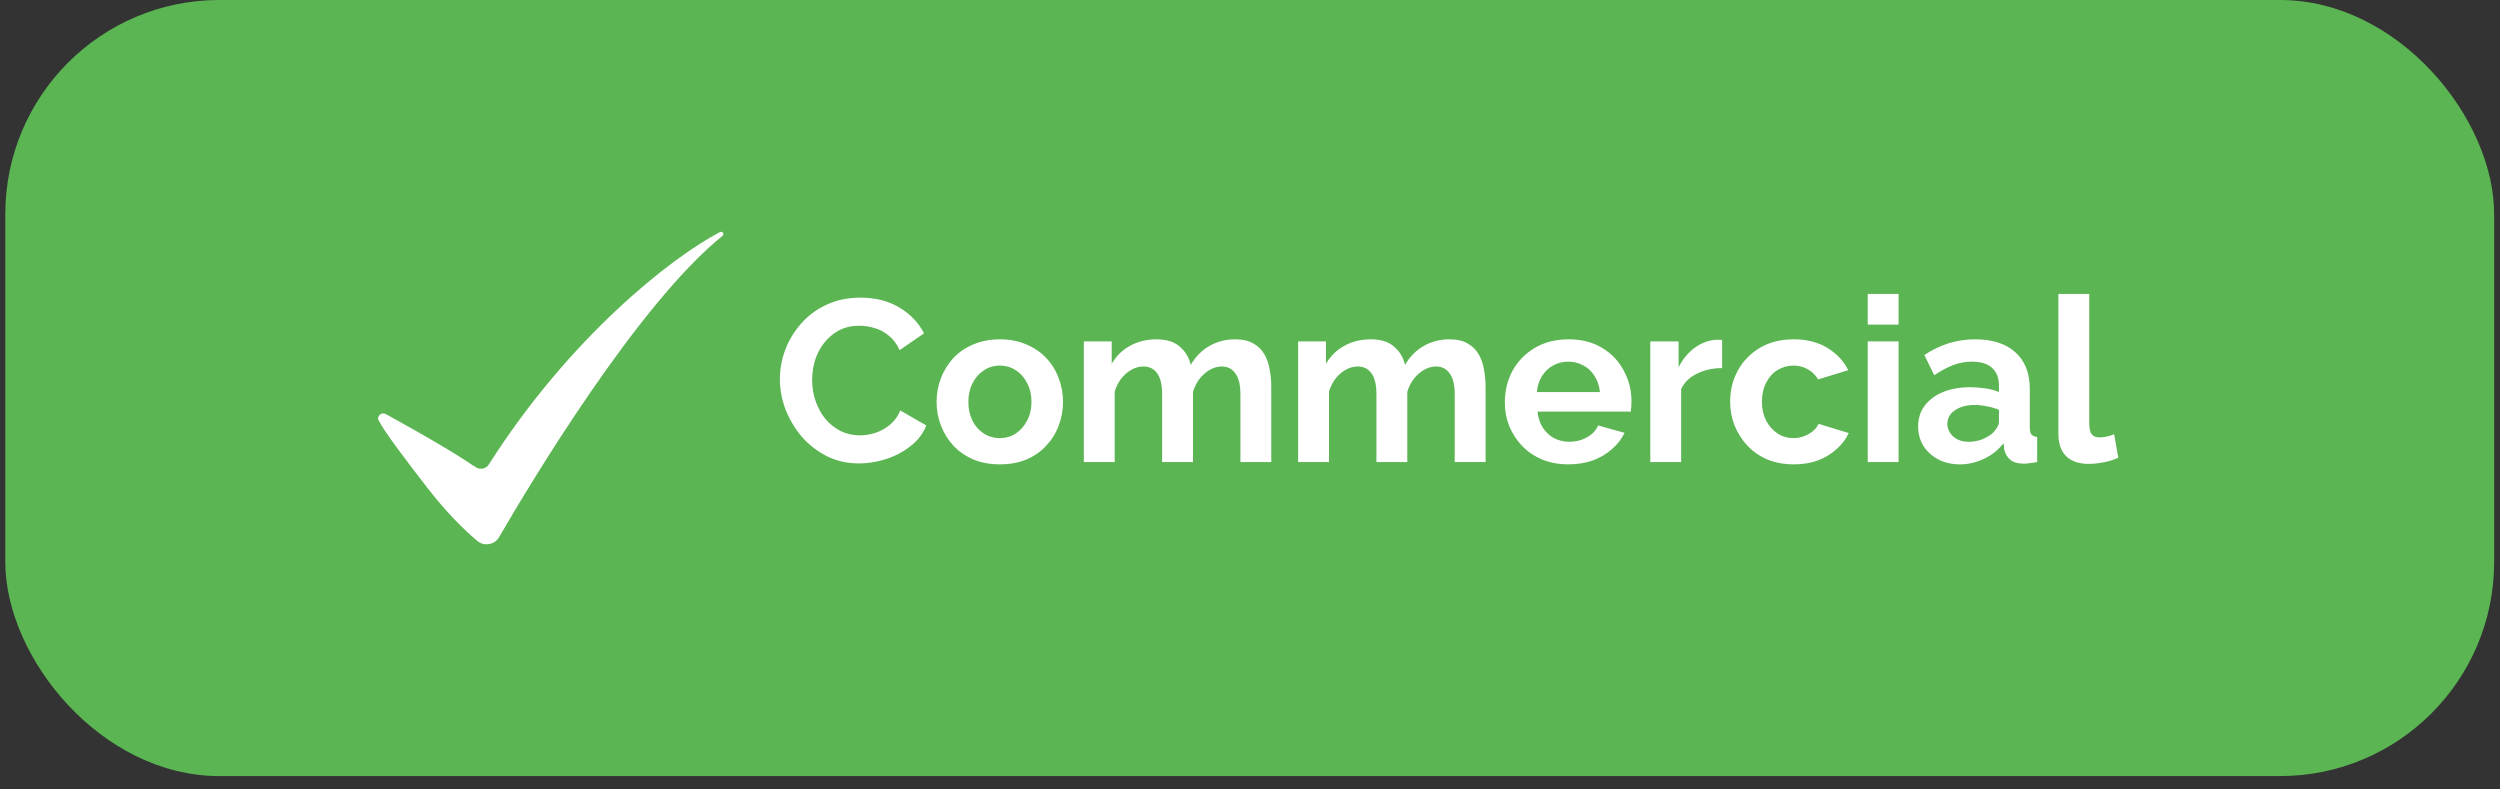
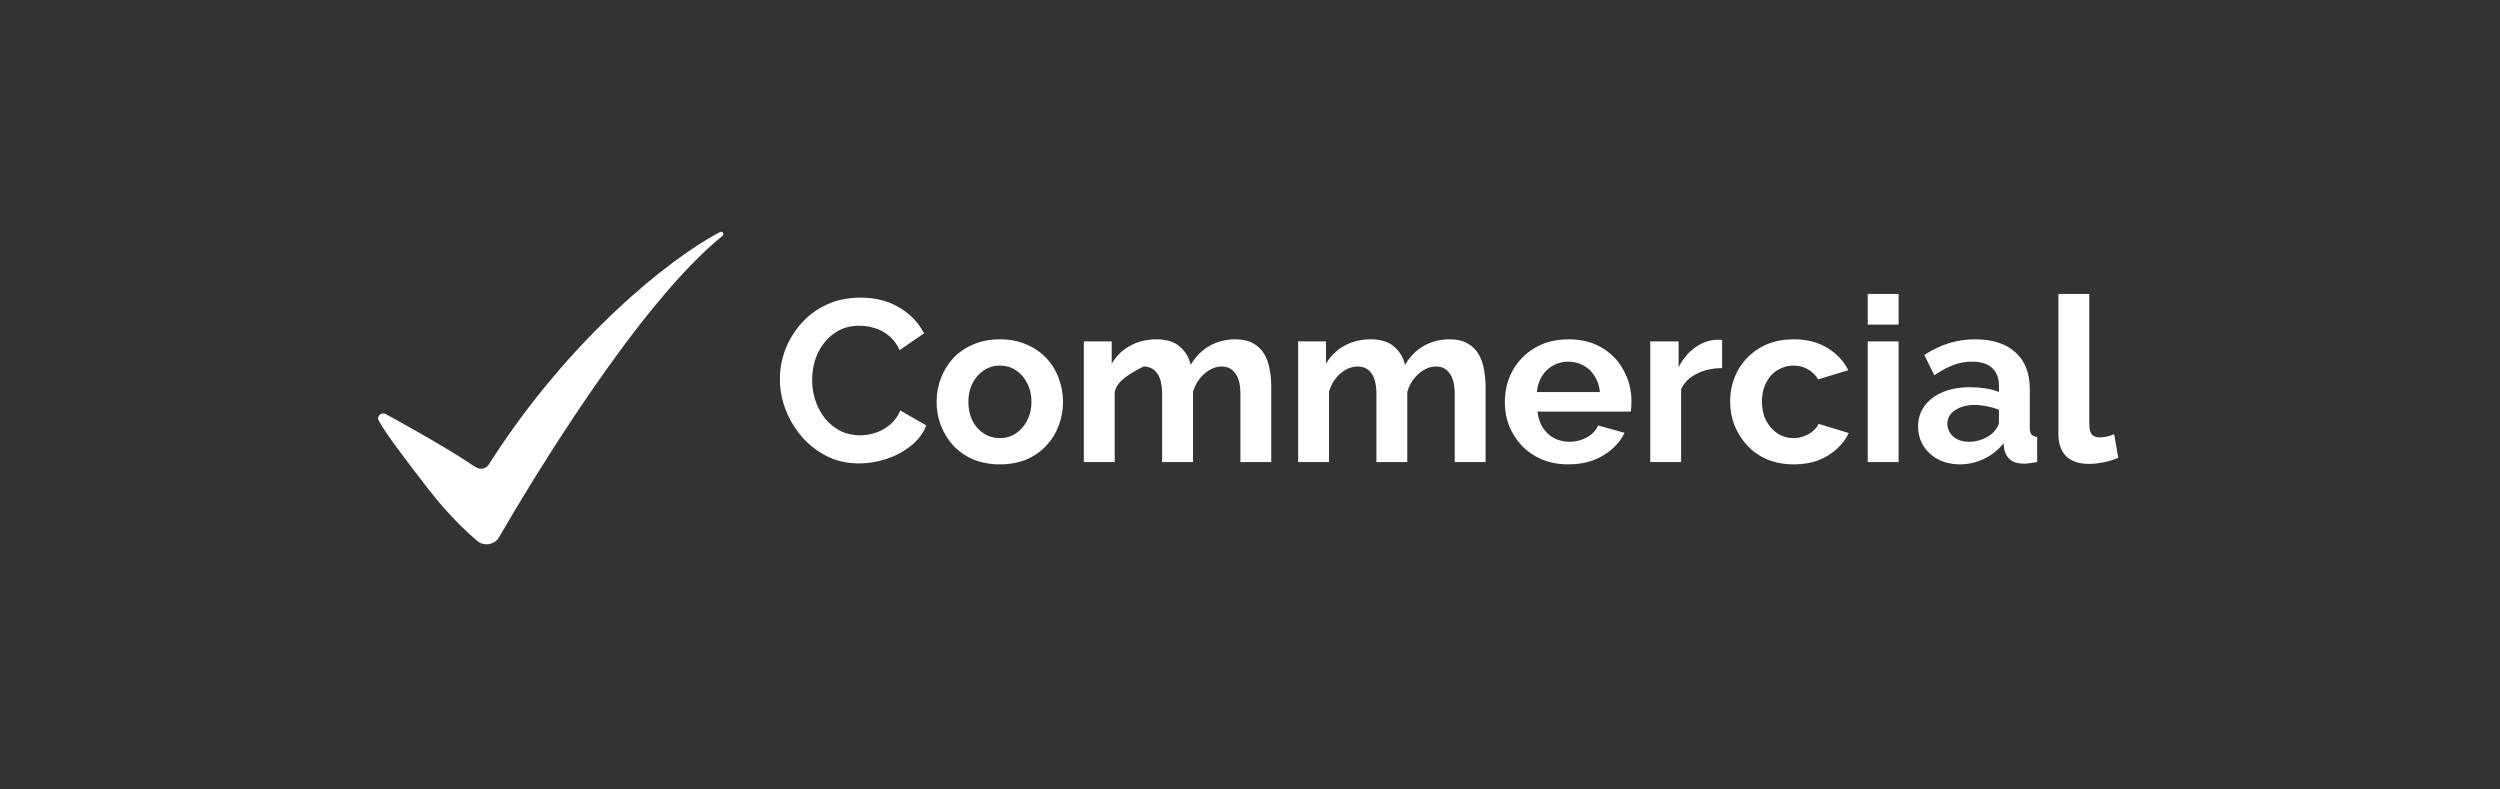
<svg xmlns="http://www.w3.org/2000/svg" width="152" height="48" viewBox="0 0 152 48" fill="none">
  <rect x="0" y="0" width="152" height="48" fill="#333333" stroke="none" />
-   <rect x="0.322" width="151.322" height="47.186" rx="13.017" fill="#5AB552" />
  <path d="M43.766 14.113C40.789 15.671 34.631 20.521 29.719 28.24C29.558 28.498 29.214 28.571 28.956 28.426V28.416C28.816 28.344 28.687 28.261 28.558 28.168C26.957 27.085 23.453 25.175 23.453 25.175C23.238 25.062 23.012 25.217 22.991 25.413C22.98 25.423 22.98 25.444 22.991 25.475C23.002 25.516 23.012 25.557 23.045 25.599C23.335 26.197 24.721 28.034 26.043 29.737C27.516 31.636 28.816 32.719 29.031 32.895C29.031 32.895 29.042 32.905 29.053 32.915C29.45 33.225 30.063 33.121 30.332 32.678C32.331 29.231 38.801 18.478 43.927 14.34C44.067 14.226 43.917 14.03 43.766 14.113Z" fill="white" />
-   <path d="M47.417 23.053C47.417 22.447 47.524 21.854 47.739 21.275C47.963 20.687 48.285 20.155 48.705 19.679C49.125 19.194 49.638 18.811 50.245 18.531C50.852 18.242 51.542 18.097 52.317 18.097C53.232 18.097 54.02 18.298 54.683 18.699C55.355 19.101 55.854 19.623 56.181 20.267L54.697 21.289C54.529 20.916 54.31 20.622 54.039 20.407C53.768 20.183 53.479 20.029 53.171 19.945C52.863 19.852 52.56 19.805 52.261 19.805C51.776 19.805 51.351 19.903 50.987 20.099C50.632 20.295 50.334 20.552 50.091 20.869C49.848 21.187 49.666 21.541 49.545 21.933C49.433 22.325 49.377 22.717 49.377 23.109C49.377 23.548 49.447 23.973 49.587 24.383C49.727 24.785 49.923 25.144 50.175 25.461C50.436 25.769 50.744 26.017 51.099 26.203C51.463 26.381 51.86 26.469 52.289 26.469C52.597 26.469 52.91 26.418 53.227 26.315C53.544 26.213 53.838 26.049 54.109 25.825C54.38 25.601 54.59 25.312 54.739 24.957L56.321 25.867C56.125 26.362 55.803 26.782 55.355 27.127C54.916 27.473 54.422 27.734 53.871 27.911C53.32 28.089 52.774 28.177 52.233 28.177C51.524 28.177 50.875 28.033 50.287 27.743C49.699 27.445 49.19 27.053 48.761 26.567C48.341 26.073 48.01 25.522 47.767 24.915C47.534 24.299 47.417 23.679 47.417 23.053ZM60.795 28.233C60.198 28.233 59.661 28.135 59.185 27.939C58.709 27.734 58.303 27.454 57.967 27.099C57.641 26.745 57.389 26.339 57.211 25.881C57.034 25.424 56.945 24.943 56.945 24.439C56.945 23.926 57.034 23.441 57.211 22.983C57.389 22.526 57.641 22.12 57.967 21.765C58.303 21.411 58.709 21.135 59.185 20.939C59.661 20.734 60.198 20.631 60.795 20.631C61.393 20.631 61.925 20.734 62.391 20.939C62.867 21.135 63.273 21.411 63.609 21.765C63.945 22.12 64.197 22.526 64.365 22.983C64.543 23.441 64.631 23.926 64.631 24.439C64.631 24.943 64.543 25.424 64.365 25.881C64.197 26.339 63.945 26.745 63.609 27.099C63.283 27.454 62.881 27.734 62.405 27.939C61.929 28.135 61.393 28.233 60.795 28.233ZM58.877 24.439C58.877 24.869 58.961 25.251 59.129 25.587C59.297 25.914 59.526 26.171 59.815 26.357C60.105 26.544 60.431 26.637 60.795 26.637C61.15 26.637 61.472 26.544 61.761 26.357C62.051 26.161 62.279 25.9 62.447 25.573C62.625 25.237 62.713 24.855 62.713 24.425C62.713 24.005 62.625 23.627 62.447 23.291C62.279 22.955 62.051 22.694 61.761 22.507C61.472 22.321 61.15 22.227 60.795 22.227C60.431 22.227 60.105 22.325 59.815 22.521C59.526 22.708 59.297 22.969 59.129 23.305C58.961 23.632 58.877 24.01 58.877 24.439ZM77.293 28.093H75.418V23.977C75.418 23.399 75.315 22.974 75.109 22.703C74.913 22.423 74.638 22.283 74.284 22.283C73.919 22.283 73.57 22.428 73.234 22.717C72.907 22.997 72.674 23.366 72.534 23.823V28.093H70.657V23.977C70.657 23.389 70.555 22.96 70.35 22.689C70.153 22.419 69.878 22.283 69.523 22.283C69.159 22.283 68.809 22.423 68.474 22.703C68.147 22.983 67.913 23.352 67.773 23.809V28.093H65.897V20.757H67.591V22.115C67.871 21.639 68.245 21.275 68.712 21.023C69.178 20.762 69.715 20.631 70.322 20.631C70.928 20.631 71.4 20.781 71.736 21.079C72.081 21.378 72.3 21.747 72.394 22.185C72.692 21.681 73.07 21.299 73.528 21.037C73.994 20.767 74.517 20.631 75.096 20.631C75.553 20.631 75.921 20.715 76.201 20.883C76.491 21.042 76.715 21.261 76.874 21.541C77.032 21.812 77.139 22.12 77.195 22.465C77.261 22.811 77.293 23.161 77.293 23.515V28.093ZM90.323 28.093H88.447V23.977C88.447 23.399 88.344 22.974 88.139 22.703C87.943 22.423 87.667 22.283 87.313 22.283C86.949 22.283 86.599 22.428 86.263 22.717C85.936 22.997 85.703 23.366 85.563 23.823V28.093H83.687V23.977C83.687 23.389 83.584 22.96 83.379 22.689C83.183 22.419 82.907 22.283 82.553 22.283C82.189 22.283 81.839 22.423 81.503 22.703C81.176 22.983 80.943 23.352 80.803 23.809V28.093H78.927V20.757H80.621V22.115C80.901 21.639 81.274 21.275 81.741 21.023C82.207 20.762 82.744 20.631 83.351 20.631C83.957 20.631 84.429 20.781 84.765 21.079C85.11 21.378 85.329 21.747 85.423 22.185C85.721 21.681 86.099 21.299 86.557 21.037C87.023 20.767 87.546 20.631 88.125 20.631C88.582 20.631 88.951 20.715 89.231 20.883C89.52 21.042 89.744 21.261 89.903 21.541C90.061 21.812 90.169 22.12 90.225 22.465C90.29 22.811 90.323 23.161 90.323 23.515V28.093ZM95.358 28.233C94.77 28.233 94.238 28.135 93.762 27.939C93.286 27.734 92.88 27.459 92.544 27.113C92.208 26.759 91.947 26.357 91.76 25.909C91.583 25.452 91.494 24.971 91.494 24.467C91.494 23.767 91.648 23.128 91.956 22.549C92.273 21.971 92.721 21.509 93.3 21.163C93.888 20.809 94.579 20.631 95.372 20.631C96.175 20.631 96.861 20.809 97.43 21.163C97.999 21.509 98.433 21.971 98.732 22.549C99.04 23.119 99.194 23.735 99.194 24.397C99.194 24.509 99.189 24.626 99.18 24.747C99.171 24.859 99.161 24.953 99.152 25.027H93.482C93.519 25.401 93.627 25.727 93.804 26.007C93.991 26.287 94.224 26.502 94.504 26.651C94.793 26.791 95.101 26.861 95.428 26.861C95.801 26.861 96.151 26.773 96.478 26.595C96.814 26.409 97.043 26.166 97.164 25.867L98.774 26.315C98.597 26.689 98.34 27.02 98.004 27.309C97.677 27.599 97.29 27.827 96.842 27.995C96.394 28.154 95.899 28.233 95.358 28.233ZM93.44 23.837H97.276C97.239 23.464 97.131 23.142 96.954 22.871C96.786 22.591 96.562 22.377 96.282 22.227C96.002 22.069 95.689 21.989 95.344 21.989C95.008 21.989 94.7 22.069 94.42 22.227C94.149 22.377 93.925 22.591 93.748 22.871C93.58 23.142 93.477 23.464 93.44 23.837ZM104.705 22.381C104.136 22.381 103.627 22.493 103.179 22.717C102.731 22.932 102.409 23.245 102.213 23.655V28.093H100.337V20.757H102.059V22.325C102.32 21.821 102.652 21.425 103.053 21.135C103.454 20.846 103.879 20.687 104.327 20.659C104.43 20.659 104.509 20.659 104.565 20.659C104.621 20.659 104.668 20.664 104.705 20.673V22.381ZM109.071 28.233C108.474 28.233 107.937 28.135 107.461 27.939C106.985 27.734 106.579 27.454 106.243 27.099C105.907 26.735 105.646 26.325 105.459 25.867C105.282 25.41 105.193 24.929 105.193 24.425C105.193 23.735 105.347 23.105 105.655 22.535C105.973 21.957 106.421 21.495 106.999 21.149C107.578 20.804 108.264 20.631 109.057 20.631C109.851 20.631 110.532 20.804 111.101 21.149C111.671 21.495 112.095 21.947 112.375 22.507L110.541 23.067C110.383 22.797 110.173 22.591 109.911 22.451C109.65 22.302 109.361 22.227 109.043 22.227C108.689 22.227 108.362 22.321 108.063 22.507C107.774 22.685 107.545 22.941 107.377 23.277C107.209 23.604 107.125 23.987 107.125 24.425C107.125 24.855 107.209 25.237 107.377 25.573C107.555 25.9 107.788 26.161 108.077 26.357C108.367 26.544 108.689 26.637 109.043 26.637C109.267 26.637 109.477 26.6 109.673 26.525C109.879 26.451 110.061 26.348 110.219 26.217C110.378 26.087 110.495 25.937 110.569 25.769L112.403 26.329C112.235 26.693 111.988 27.02 111.661 27.309C111.344 27.599 110.966 27.827 110.527 27.995C110.098 28.154 109.613 28.233 109.071 28.233ZM113.558 28.093V20.757H115.434V28.093H113.558ZM113.558 19.735V17.873H115.434V19.735H113.558ZM116.622 25.923C116.622 25.447 116.753 25.032 117.014 24.677C117.285 24.313 117.658 24.033 118.134 23.837C118.61 23.641 119.156 23.543 119.772 23.543C120.08 23.543 120.393 23.567 120.71 23.613C121.027 23.66 121.303 23.735 121.536 23.837V23.445C121.536 22.979 121.396 22.619 121.116 22.367C120.845 22.115 120.439 21.989 119.898 21.989C119.497 21.989 119.114 22.059 118.75 22.199C118.386 22.339 118.003 22.545 117.602 22.815L117 21.583C117.485 21.266 117.98 21.028 118.484 20.869C118.997 20.711 119.534 20.631 120.094 20.631C121.139 20.631 121.951 20.893 122.53 21.415C123.118 21.938 123.412 22.685 123.412 23.655V25.993C123.412 26.189 123.445 26.329 123.51 26.413C123.585 26.497 123.701 26.549 123.86 26.567V28.093C123.692 28.121 123.538 28.145 123.398 28.163C123.267 28.182 123.155 28.191 123.062 28.191C122.689 28.191 122.404 28.107 122.208 27.939C122.021 27.771 121.905 27.566 121.858 27.323L121.816 26.945C121.499 27.356 121.102 27.673 120.626 27.897C120.15 28.121 119.665 28.233 119.17 28.233C118.685 28.233 118.246 28.135 117.854 27.939C117.471 27.734 117.168 27.459 116.944 27.113C116.729 26.759 116.622 26.362 116.622 25.923ZM121.186 26.301C121.289 26.189 121.373 26.077 121.438 25.965C121.503 25.853 121.536 25.751 121.536 25.657V24.915C121.312 24.822 121.069 24.752 120.808 24.705C120.547 24.649 120.299 24.621 120.066 24.621C119.581 24.621 119.179 24.729 118.862 24.943C118.554 25.149 118.4 25.424 118.4 25.769C118.4 25.956 118.451 26.133 118.554 26.301C118.657 26.469 118.806 26.605 119.002 26.707C119.198 26.81 119.431 26.861 119.702 26.861C119.982 26.861 120.257 26.81 120.528 26.707C120.799 26.595 121.018 26.46 121.186 26.301ZM125.151 17.873H127.027V25.741C127.027 26.077 127.083 26.306 127.195 26.427C127.307 26.539 127.461 26.595 127.657 26.595C127.806 26.595 127.96 26.577 128.119 26.539C128.278 26.502 128.418 26.455 128.539 26.399L128.791 27.827C128.539 27.949 128.245 28.042 127.909 28.107C127.573 28.173 127.27 28.205 126.999 28.205C126.411 28.205 125.954 28.051 125.627 27.743C125.31 27.426 125.151 26.978 125.151 26.399V17.873Z" fill="white" />
+   <path d="M47.417 23.053C47.417 22.447 47.524 21.854 47.739 21.275C47.963 20.687 48.285 20.155 48.705 19.679C49.125 19.194 49.638 18.811 50.245 18.531C50.852 18.242 51.542 18.097 52.317 18.097C53.232 18.097 54.02 18.298 54.683 18.699C55.355 19.101 55.854 19.623 56.181 20.267L54.697 21.289C54.529 20.916 54.31 20.622 54.039 20.407C53.768 20.183 53.479 20.029 53.171 19.945C52.863 19.852 52.56 19.805 52.261 19.805C51.776 19.805 51.351 19.903 50.987 20.099C50.632 20.295 50.334 20.552 50.091 20.869C49.848 21.187 49.666 21.541 49.545 21.933C49.433 22.325 49.377 22.717 49.377 23.109C49.377 23.548 49.447 23.973 49.587 24.383C49.727 24.785 49.923 25.144 50.175 25.461C50.436 25.769 50.744 26.017 51.099 26.203C51.463 26.381 51.86 26.469 52.289 26.469C52.597 26.469 52.91 26.418 53.227 26.315C53.544 26.213 53.838 26.049 54.109 25.825C54.38 25.601 54.59 25.312 54.739 24.957L56.321 25.867C56.125 26.362 55.803 26.782 55.355 27.127C54.916 27.473 54.422 27.734 53.871 27.911C53.32 28.089 52.774 28.177 52.233 28.177C51.524 28.177 50.875 28.033 50.287 27.743C49.699 27.445 49.19 27.053 48.761 26.567C48.341 26.073 48.01 25.522 47.767 24.915C47.534 24.299 47.417 23.679 47.417 23.053ZM60.795 28.233C60.198 28.233 59.661 28.135 59.185 27.939C58.709 27.734 58.303 27.454 57.967 27.099C57.641 26.745 57.389 26.339 57.211 25.881C57.034 25.424 56.945 24.943 56.945 24.439C56.945 23.926 57.034 23.441 57.211 22.983C57.389 22.526 57.641 22.12 57.967 21.765C58.303 21.411 58.709 21.135 59.185 20.939C59.661 20.734 60.198 20.631 60.795 20.631C61.393 20.631 61.925 20.734 62.391 20.939C62.867 21.135 63.273 21.411 63.609 21.765C63.945 22.12 64.197 22.526 64.365 22.983C64.543 23.441 64.631 23.926 64.631 24.439C64.631 24.943 64.543 25.424 64.365 25.881C64.197 26.339 63.945 26.745 63.609 27.099C63.283 27.454 62.881 27.734 62.405 27.939C61.929 28.135 61.393 28.233 60.795 28.233ZM58.877 24.439C58.877 24.869 58.961 25.251 59.129 25.587C59.297 25.914 59.526 26.171 59.815 26.357C60.105 26.544 60.431 26.637 60.795 26.637C61.15 26.637 61.472 26.544 61.761 26.357C62.051 26.161 62.279 25.9 62.447 25.573C62.625 25.237 62.713 24.855 62.713 24.425C62.713 24.005 62.625 23.627 62.447 23.291C62.279 22.955 62.051 22.694 61.761 22.507C61.472 22.321 61.15 22.227 60.795 22.227C60.431 22.227 60.105 22.325 59.815 22.521C59.526 22.708 59.297 22.969 59.129 23.305C58.961 23.632 58.877 24.01 58.877 24.439ZM77.293 28.093H75.418V23.977C75.418 23.399 75.315 22.974 75.109 22.703C74.913 22.423 74.638 22.283 74.284 22.283C73.919 22.283 73.57 22.428 73.234 22.717C72.907 22.997 72.674 23.366 72.534 23.823V28.093H70.657V23.977C70.657 23.389 70.555 22.96 70.35 22.689C70.153 22.419 69.878 22.283 69.523 22.283C68.147 22.983 67.913 23.352 67.773 23.809V28.093H65.897V20.757H67.591V22.115C67.871 21.639 68.245 21.275 68.712 21.023C69.178 20.762 69.715 20.631 70.322 20.631C70.928 20.631 71.4 20.781 71.736 21.079C72.081 21.378 72.3 21.747 72.394 22.185C72.692 21.681 73.07 21.299 73.528 21.037C73.994 20.767 74.517 20.631 75.096 20.631C75.553 20.631 75.921 20.715 76.201 20.883C76.491 21.042 76.715 21.261 76.874 21.541C77.032 21.812 77.139 22.12 77.195 22.465C77.261 22.811 77.293 23.161 77.293 23.515V28.093ZM90.323 28.093H88.447V23.977C88.447 23.399 88.344 22.974 88.139 22.703C87.943 22.423 87.667 22.283 87.313 22.283C86.949 22.283 86.599 22.428 86.263 22.717C85.936 22.997 85.703 23.366 85.563 23.823V28.093H83.687V23.977C83.687 23.389 83.584 22.96 83.379 22.689C83.183 22.419 82.907 22.283 82.553 22.283C82.189 22.283 81.839 22.423 81.503 22.703C81.176 22.983 80.943 23.352 80.803 23.809V28.093H78.927V20.757H80.621V22.115C80.901 21.639 81.274 21.275 81.741 21.023C82.207 20.762 82.744 20.631 83.351 20.631C83.957 20.631 84.429 20.781 84.765 21.079C85.11 21.378 85.329 21.747 85.423 22.185C85.721 21.681 86.099 21.299 86.557 21.037C87.023 20.767 87.546 20.631 88.125 20.631C88.582 20.631 88.951 20.715 89.231 20.883C89.52 21.042 89.744 21.261 89.903 21.541C90.061 21.812 90.169 22.12 90.225 22.465C90.29 22.811 90.323 23.161 90.323 23.515V28.093ZM95.358 28.233C94.77 28.233 94.238 28.135 93.762 27.939C93.286 27.734 92.88 27.459 92.544 27.113C92.208 26.759 91.947 26.357 91.76 25.909C91.583 25.452 91.494 24.971 91.494 24.467C91.494 23.767 91.648 23.128 91.956 22.549C92.273 21.971 92.721 21.509 93.3 21.163C93.888 20.809 94.579 20.631 95.372 20.631C96.175 20.631 96.861 20.809 97.43 21.163C97.999 21.509 98.433 21.971 98.732 22.549C99.04 23.119 99.194 23.735 99.194 24.397C99.194 24.509 99.189 24.626 99.18 24.747C99.171 24.859 99.161 24.953 99.152 25.027H93.482C93.519 25.401 93.627 25.727 93.804 26.007C93.991 26.287 94.224 26.502 94.504 26.651C94.793 26.791 95.101 26.861 95.428 26.861C95.801 26.861 96.151 26.773 96.478 26.595C96.814 26.409 97.043 26.166 97.164 25.867L98.774 26.315C98.597 26.689 98.34 27.02 98.004 27.309C97.677 27.599 97.29 27.827 96.842 27.995C96.394 28.154 95.899 28.233 95.358 28.233ZM93.44 23.837H97.276C97.239 23.464 97.131 23.142 96.954 22.871C96.786 22.591 96.562 22.377 96.282 22.227C96.002 22.069 95.689 21.989 95.344 21.989C95.008 21.989 94.7 22.069 94.42 22.227C94.149 22.377 93.925 22.591 93.748 22.871C93.58 23.142 93.477 23.464 93.44 23.837ZM104.705 22.381C104.136 22.381 103.627 22.493 103.179 22.717C102.731 22.932 102.409 23.245 102.213 23.655V28.093H100.337V20.757H102.059V22.325C102.32 21.821 102.652 21.425 103.053 21.135C103.454 20.846 103.879 20.687 104.327 20.659C104.43 20.659 104.509 20.659 104.565 20.659C104.621 20.659 104.668 20.664 104.705 20.673V22.381ZM109.071 28.233C108.474 28.233 107.937 28.135 107.461 27.939C106.985 27.734 106.579 27.454 106.243 27.099C105.907 26.735 105.646 26.325 105.459 25.867C105.282 25.41 105.193 24.929 105.193 24.425C105.193 23.735 105.347 23.105 105.655 22.535C105.973 21.957 106.421 21.495 106.999 21.149C107.578 20.804 108.264 20.631 109.057 20.631C109.851 20.631 110.532 20.804 111.101 21.149C111.671 21.495 112.095 21.947 112.375 22.507L110.541 23.067C110.383 22.797 110.173 22.591 109.911 22.451C109.65 22.302 109.361 22.227 109.043 22.227C108.689 22.227 108.362 22.321 108.063 22.507C107.774 22.685 107.545 22.941 107.377 23.277C107.209 23.604 107.125 23.987 107.125 24.425C107.125 24.855 107.209 25.237 107.377 25.573C107.555 25.9 107.788 26.161 108.077 26.357C108.367 26.544 108.689 26.637 109.043 26.637C109.267 26.637 109.477 26.6 109.673 26.525C109.879 26.451 110.061 26.348 110.219 26.217C110.378 26.087 110.495 25.937 110.569 25.769L112.403 26.329C112.235 26.693 111.988 27.02 111.661 27.309C111.344 27.599 110.966 27.827 110.527 27.995C110.098 28.154 109.613 28.233 109.071 28.233ZM113.558 28.093V20.757H115.434V28.093H113.558ZM113.558 19.735V17.873H115.434V19.735H113.558ZM116.622 25.923C116.622 25.447 116.753 25.032 117.014 24.677C117.285 24.313 117.658 24.033 118.134 23.837C118.61 23.641 119.156 23.543 119.772 23.543C120.08 23.543 120.393 23.567 120.71 23.613C121.027 23.66 121.303 23.735 121.536 23.837V23.445C121.536 22.979 121.396 22.619 121.116 22.367C120.845 22.115 120.439 21.989 119.898 21.989C119.497 21.989 119.114 22.059 118.75 22.199C118.386 22.339 118.003 22.545 117.602 22.815L117 21.583C117.485 21.266 117.98 21.028 118.484 20.869C118.997 20.711 119.534 20.631 120.094 20.631C121.139 20.631 121.951 20.893 122.53 21.415C123.118 21.938 123.412 22.685 123.412 23.655V25.993C123.412 26.189 123.445 26.329 123.51 26.413C123.585 26.497 123.701 26.549 123.86 26.567V28.093C123.692 28.121 123.538 28.145 123.398 28.163C123.267 28.182 123.155 28.191 123.062 28.191C122.689 28.191 122.404 28.107 122.208 27.939C122.021 27.771 121.905 27.566 121.858 27.323L121.816 26.945C121.499 27.356 121.102 27.673 120.626 27.897C120.15 28.121 119.665 28.233 119.17 28.233C118.685 28.233 118.246 28.135 117.854 27.939C117.471 27.734 117.168 27.459 116.944 27.113C116.729 26.759 116.622 26.362 116.622 25.923ZM121.186 26.301C121.289 26.189 121.373 26.077 121.438 25.965C121.503 25.853 121.536 25.751 121.536 25.657V24.915C121.312 24.822 121.069 24.752 120.808 24.705C120.547 24.649 120.299 24.621 120.066 24.621C119.581 24.621 119.179 24.729 118.862 24.943C118.554 25.149 118.4 25.424 118.4 25.769C118.4 25.956 118.451 26.133 118.554 26.301C118.657 26.469 118.806 26.605 119.002 26.707C119.198 26.81 119.431 26.861 119.702 26.861C119.982 26.861 120.257 26.81 120.528 26.707C120.799 26.595 121.018 26.46 121.186 26.301ZM125.151 17.873H127.027V25.741C127.027 26.077 127.083 26.306 127.195 26.427C127.307 26.539 127.461 26.595 127.657 26.595C127.806 26.595 127.96 26.577 128.119 26.539C128.278 26.502 128.418 26.455 128.539 26.399L128.791 27.827C128.539 27.949 128.245 28.042 127.909 28.107C127.573 28.173 127.27 28.205 126.999 28.205C126.411 28.205 125.954 28.051 125.627 27.743C125.31 27.426 125.151 26.978 125.151 26.399V17.873Z" fill="white" />
</svg>